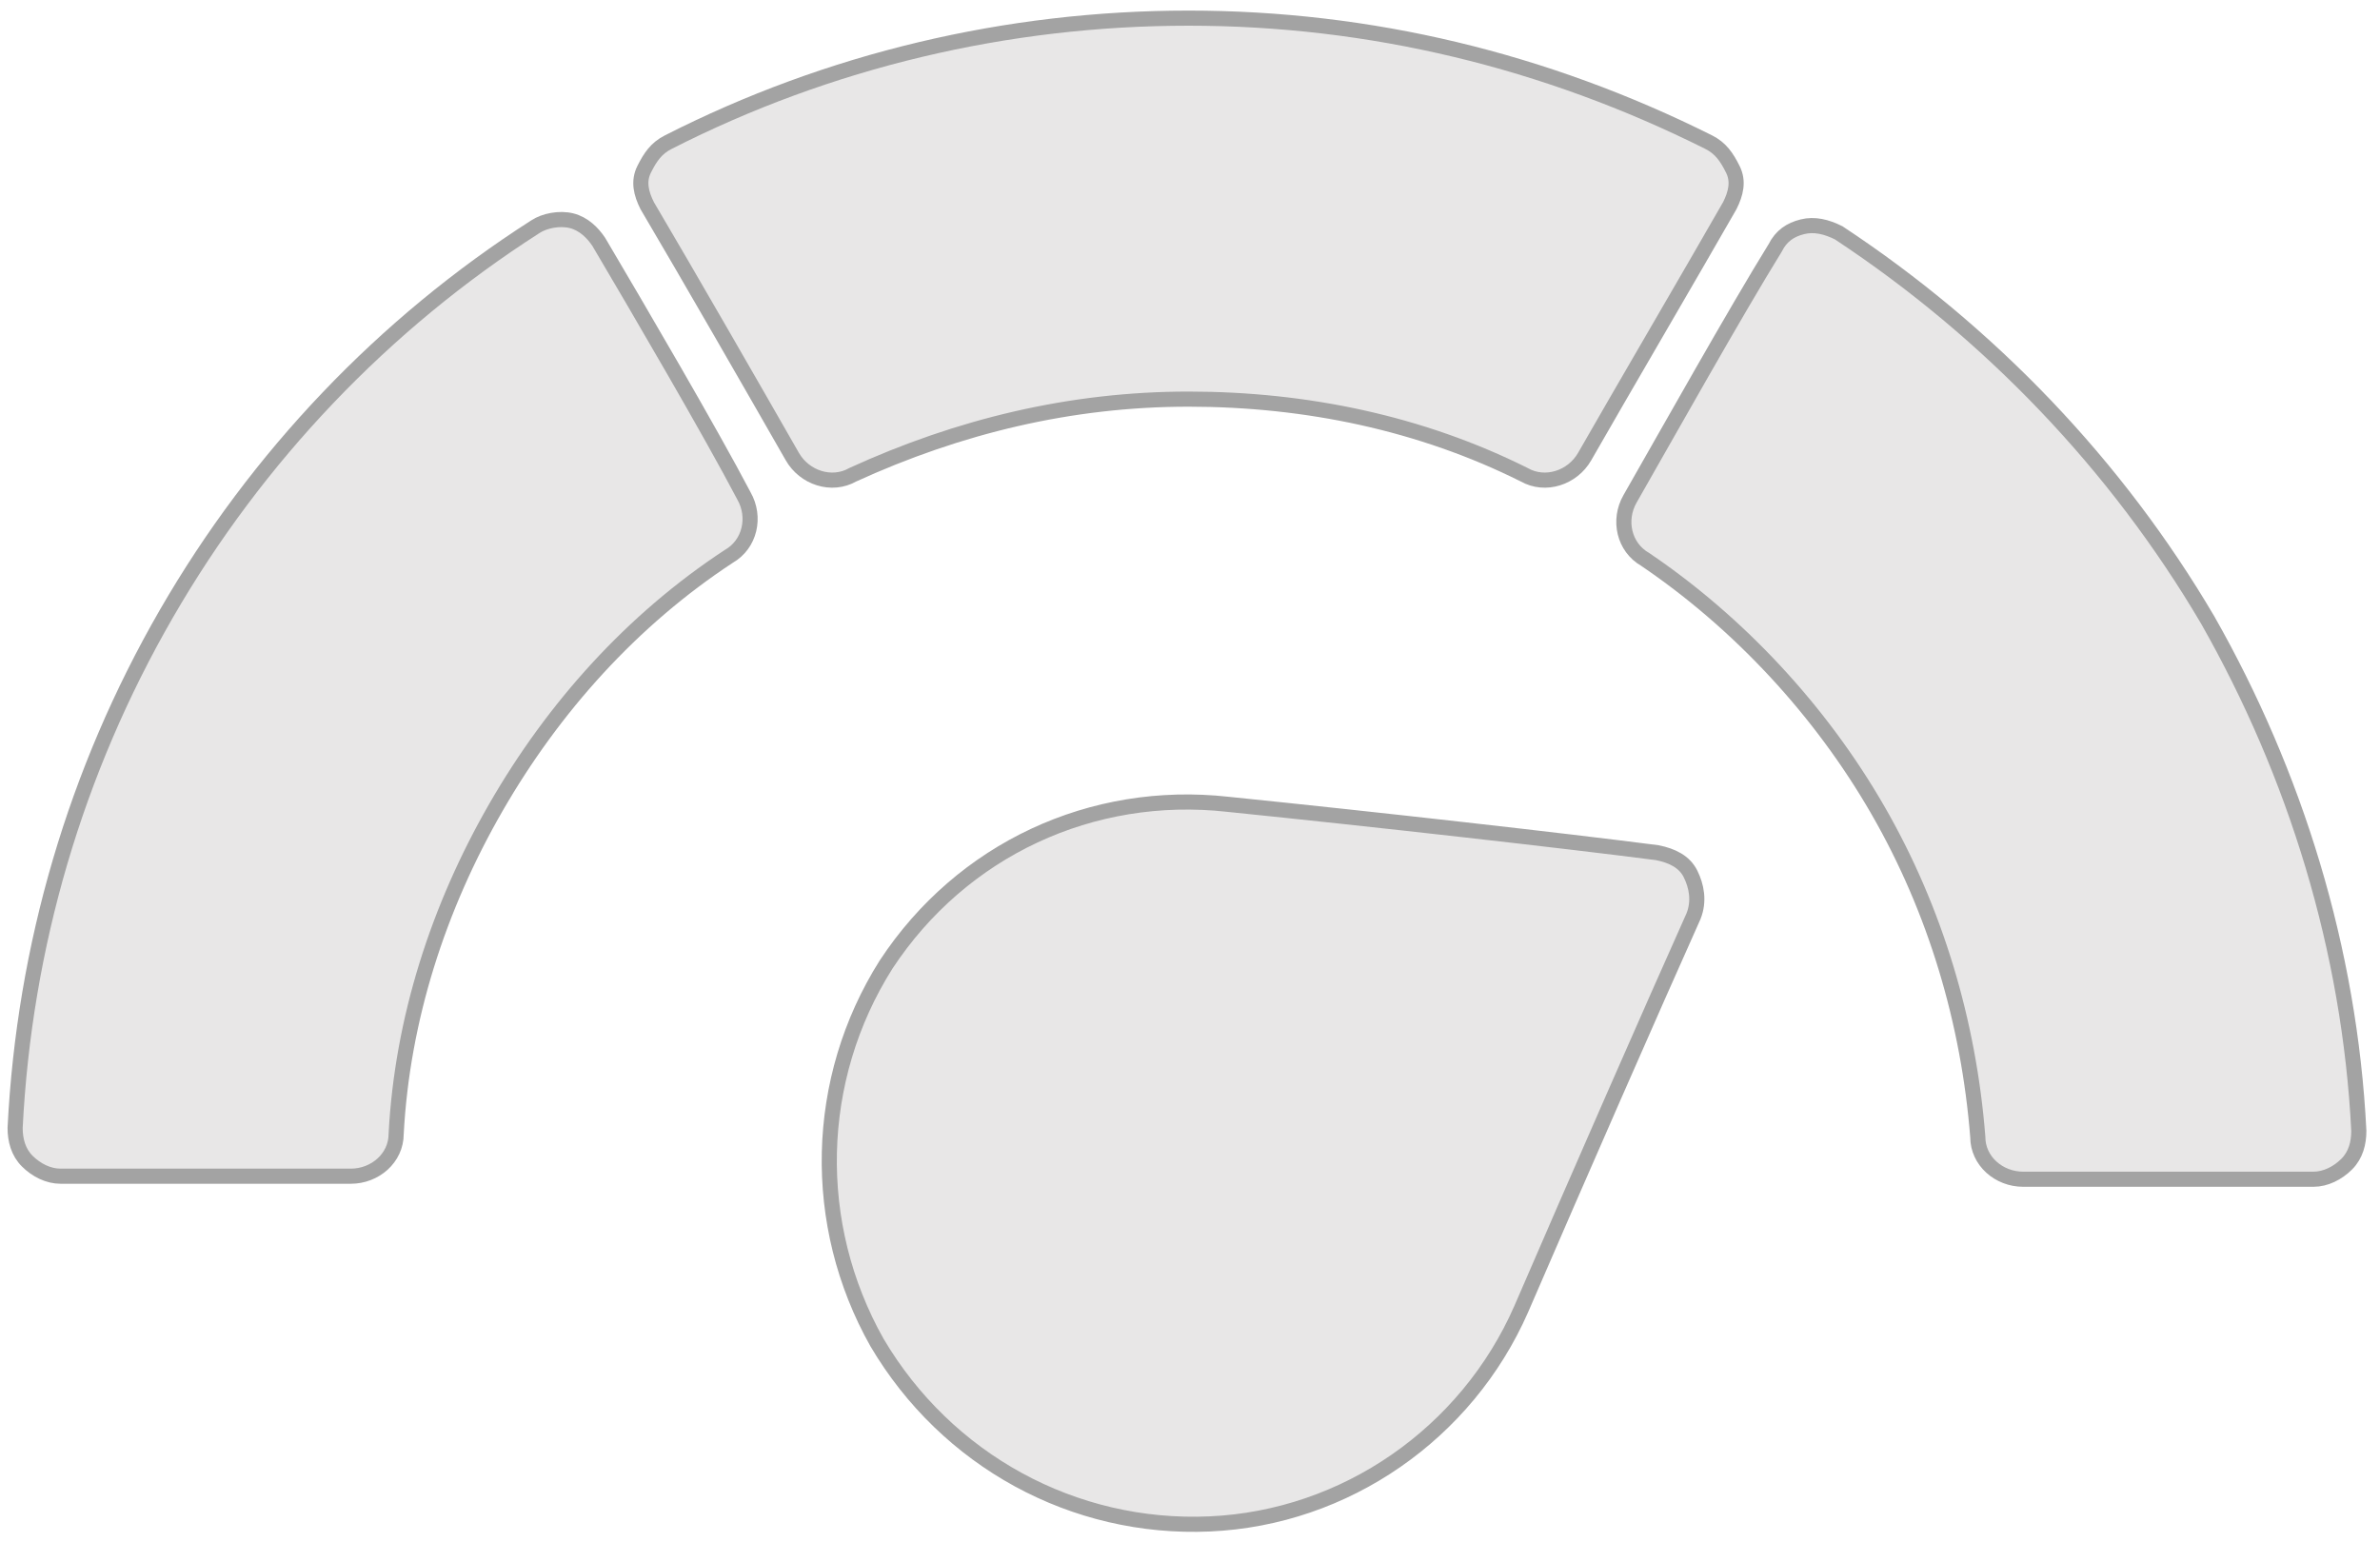
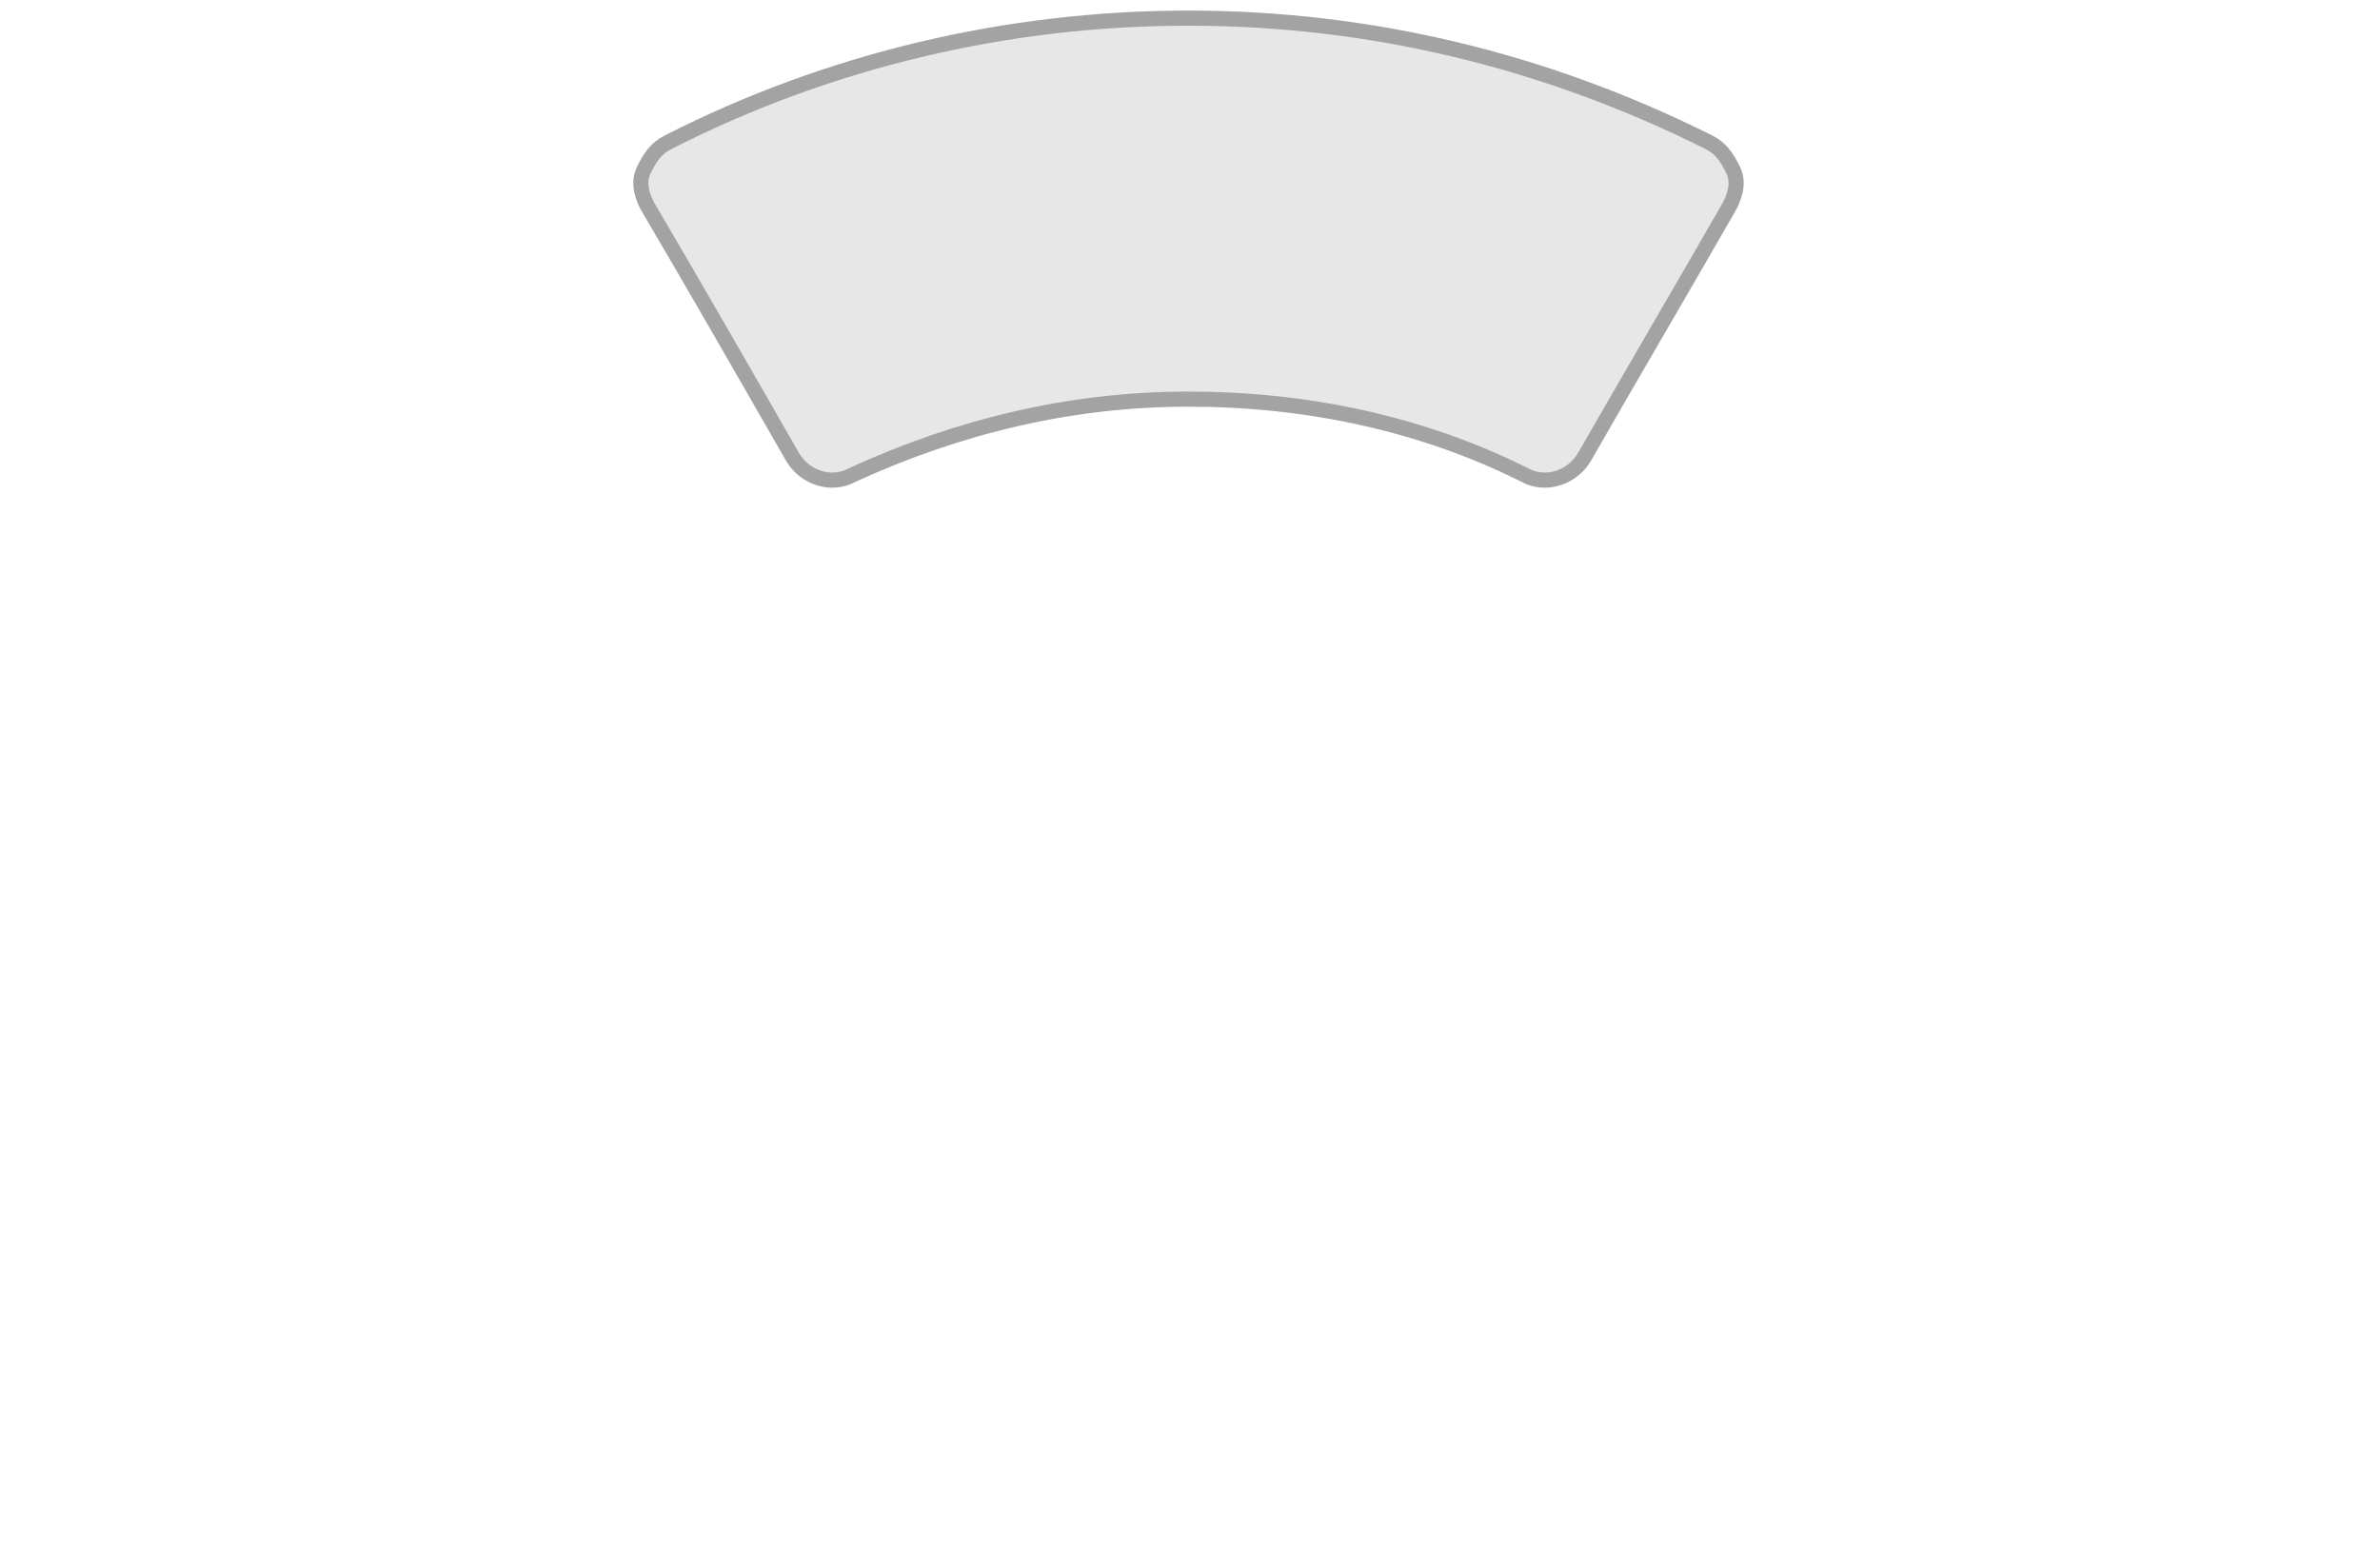
<svg xmlns="http://www.w3.org/2000/svg" version="1.1" id="Layer_1" x="0px" y="0px" viewBox="0 0 78.7 51" style="enable-background:new 0 0 78.7 51;" xml:space="preserve">
  <style type="text/css">
	.st0{fill-rule:evenodd;clip-rule:evenodd;fill:#E8E7E7;stroke:#A3A3A3;stroke-width:0.5;stroke-miterlimit:10;}
</style>
  <g>
-     <path class="st0" d="M54.8,28.2c0.5,0.1,0.9,0.3,1.1,0.7s0.3,0.9,0.1,1.4c-1.3,2.9-3.8,8.6-5.7,13c-1.8,4.1-5.8,6.9-10.3,7.1   c-4.5,0.2-8.7-2.1-11-6c0,0,0,0,0,0c0,0,0,0,0,0c-2.2-3.9-2.1-8.7,0.3-12.5c2.5-3.8,6.8-5.8,11.3-5.3   C45.5,27.1,51.7,27.8,54.8,28.2z" />
-     <path class="st0" d="M24.6,16.4c0.4,0.7,0.2,1.6-0.5,2c-3.2,2.1-5.8,5-7.7,8.3c-1.9,3.3-3.1,7-3.3,10.8c0,0.8-0.7,1.4-1.5,1.4   c-2.4,0-7.1,0-9.6,0c-0.4,0-0.8-0.2-1.1-0.5c-0.3-0.3-0.4-0.7-0.4-1.1c0.3-6,2-11.8,5-17c3-5.2,7.2-9.6,12.2-12.8   c0.3-0.2,0.8-0.3,1.2-0.2c0.4,0.1,0.7,0.4,0.9,0.7C21.1,10.2,23.5,14.3,24.6,16.4z" />
-     <path class="st0" d="M78,37.4c0,0.4-0.1,0.8-0.4,1.1c-0.3,0.3-0.7,0.5-1.1,0.5c-2.5,0-7.2,0-9.6,0c-0.8,0-1.5-0.6-1.5-1.4   c-0.3-3.8-1.4-7.5-3.3-10.8c-1.9-3.3-4.6-6.2-7.7-8.3c-0.7-0.4-0.9-1.3-0.5-2c1.2-2.1,3.5-6.2,4.8-8.3c0.2-0.4,0.5-0.6,0.9-0.7   c0.4-0.1,0.8,0,1.2,0.2c5,3.3,9.2,7.7,12.2,12.8C75.9,25.6,77.7,31.4,78,37.4z" />
    <path class="st0" d="M56.5,4.7c0.4,0.2,0.6,0.5,0.8,0.9s0.1,0.8-0.1,1.2c-1.2,2.1-3.6,6.2-4.8,8.3c-0.4,0.7-1.3,1-2,0.6   c-3.4-1.7-7.2-2.5-11.1-2.5s-7.6,0.9-11.1,2.5c-0.7,0.4-1.6,0.1-2-0.6C25,13,22.7,9,21.4,6.8c-0.2-0.4-0.3-0.8-0.1-1.2   s0.4-0.7,0.8-0.9C27.4,2,33.3,0.6,39.3,0.6S51.1,2,56.5,4.7z" />
  </g>
</svg>